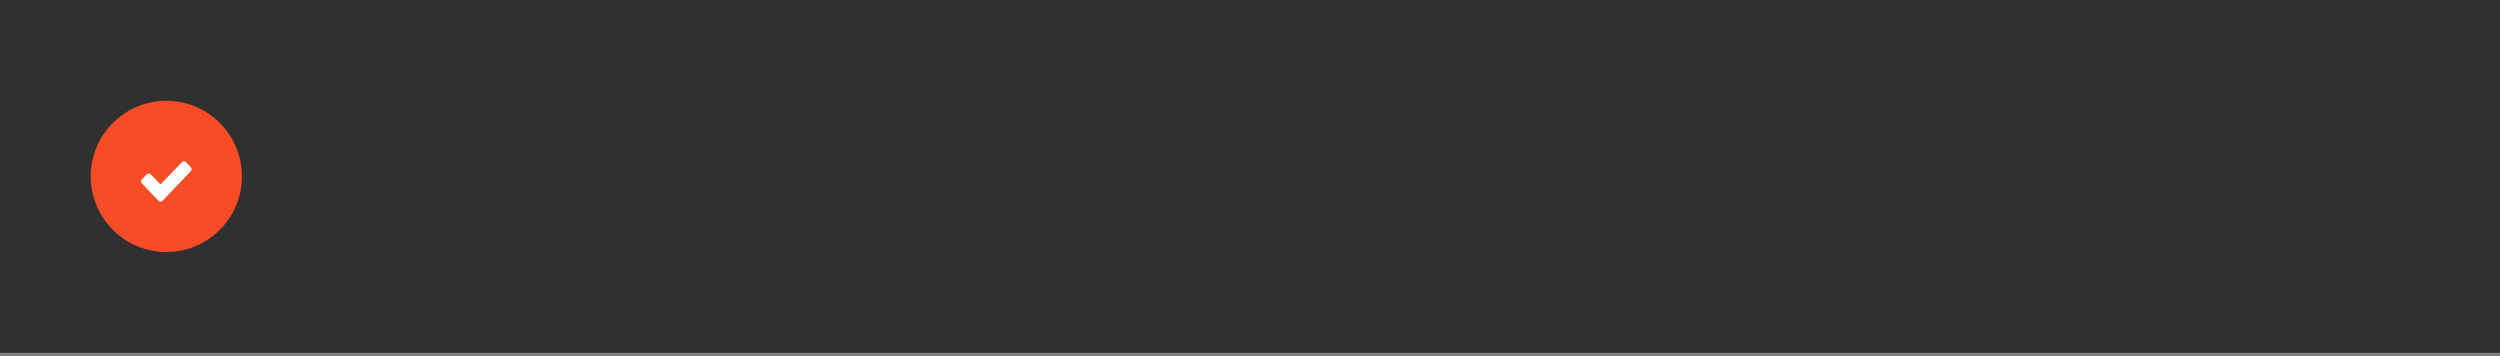
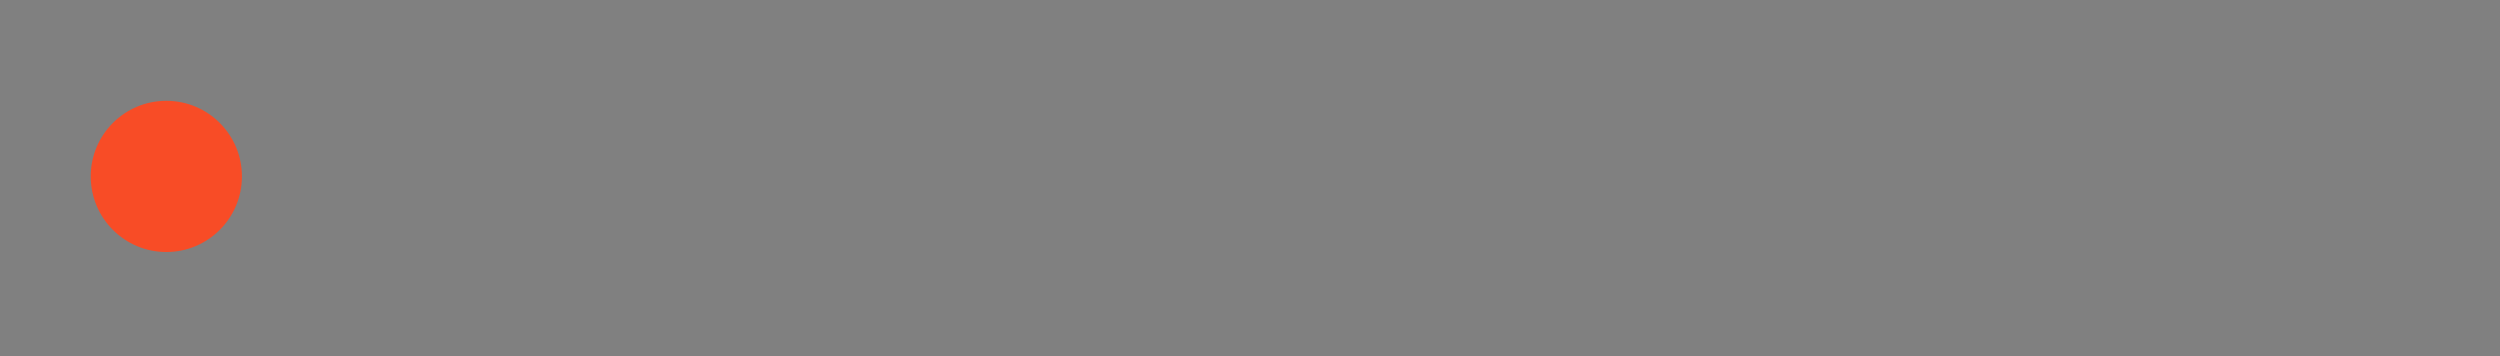
<svg xmlns="http://www.w3.org/2000/svg" width="337" height="48" viewBox="0 0 337 48" fill="none">
  <rect x="0" y="0" width="337" height="48" fill="#808080" stroke="none" />
-   <rect width="337" height="47.56" fill="#303030" />
  <circle cx="22.421" cy="23.78" r="10.191" fill="#F84C26" />
-   <path fill-rule="evenodd" clip-rule="evenodd" d="M24.672 21.76C24.644 21.77 24.601 21.791 24.577 21.809C24.553 21.826 23.881 22.521 23.084 23.352C22.288 24.183 21.633 24.862 21.628 24.862C21.622 24.862 21.071 24.291 20.464 23.653C20.298 23.479 20.277 23.46 20.214 23.428C20.147 23.394 20.144 23.394 20.047 23.394C19.951 23.394 19.946 23.395 19.881 23.428C19.818 23.46 19.796 23.481 19.47 23.82C19.281 24.018 19.114 24.195 19.1 24.213C19.051 24.279 19.029 24.346 19.025 24.438C19.021 24.535 19.033 24.591 19.076 24.665C19.095 24.7 19.435 25.06 20.242 25.902C20.868 26.555 21.397 27.101 21.417 27.115C21.473 27.155 21.551 27.177 21.635 27.177C21.719 27.177 21.782 27.158 21.849 27.11C21.911 27.065 25.721 23.088 25.76 23.026C25.802 22.961 25.819 22.9 25.819 22.812C25.819 22.728 25.798 22.65 25.76 22.591C25.728 22.541 25.068 21.851 25.012 21.808C24.927 21.744 24.78 21.723 24.672 21.76Z" fill="white" />
</svg>